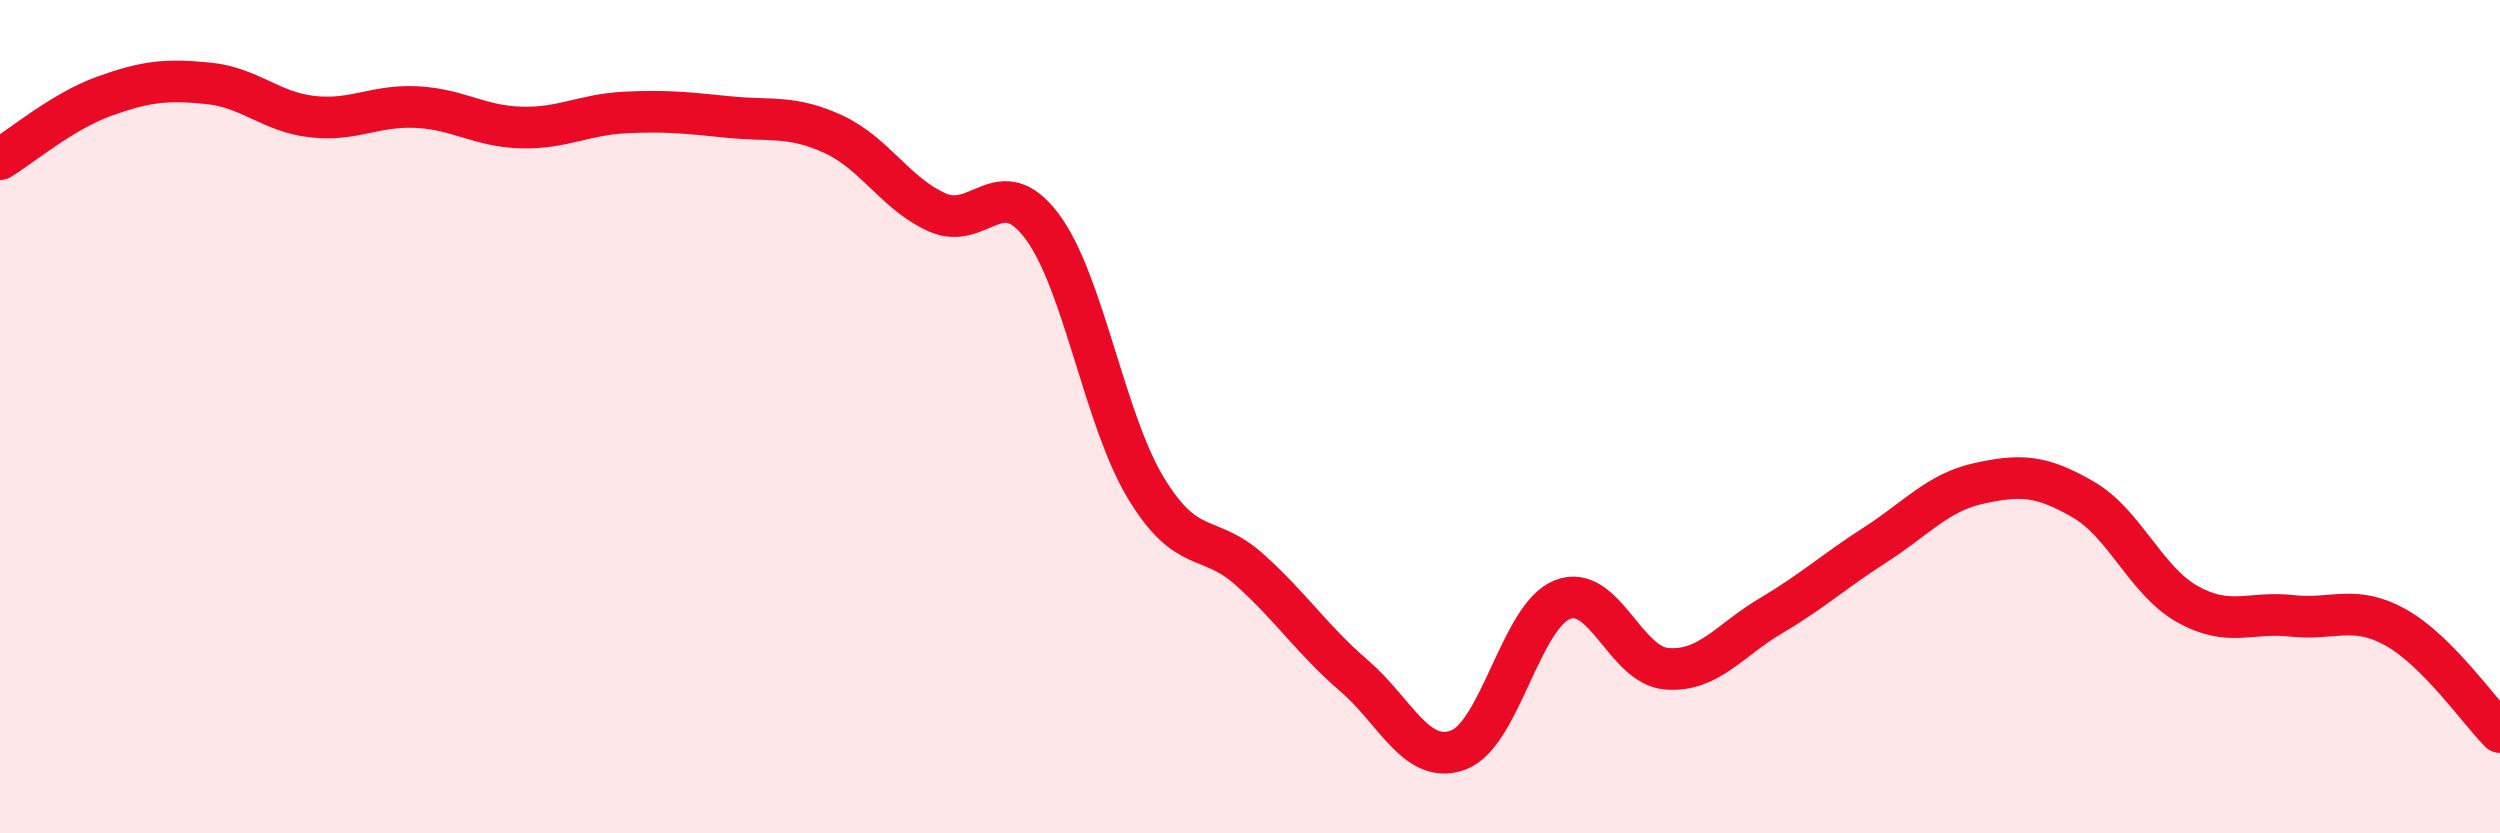
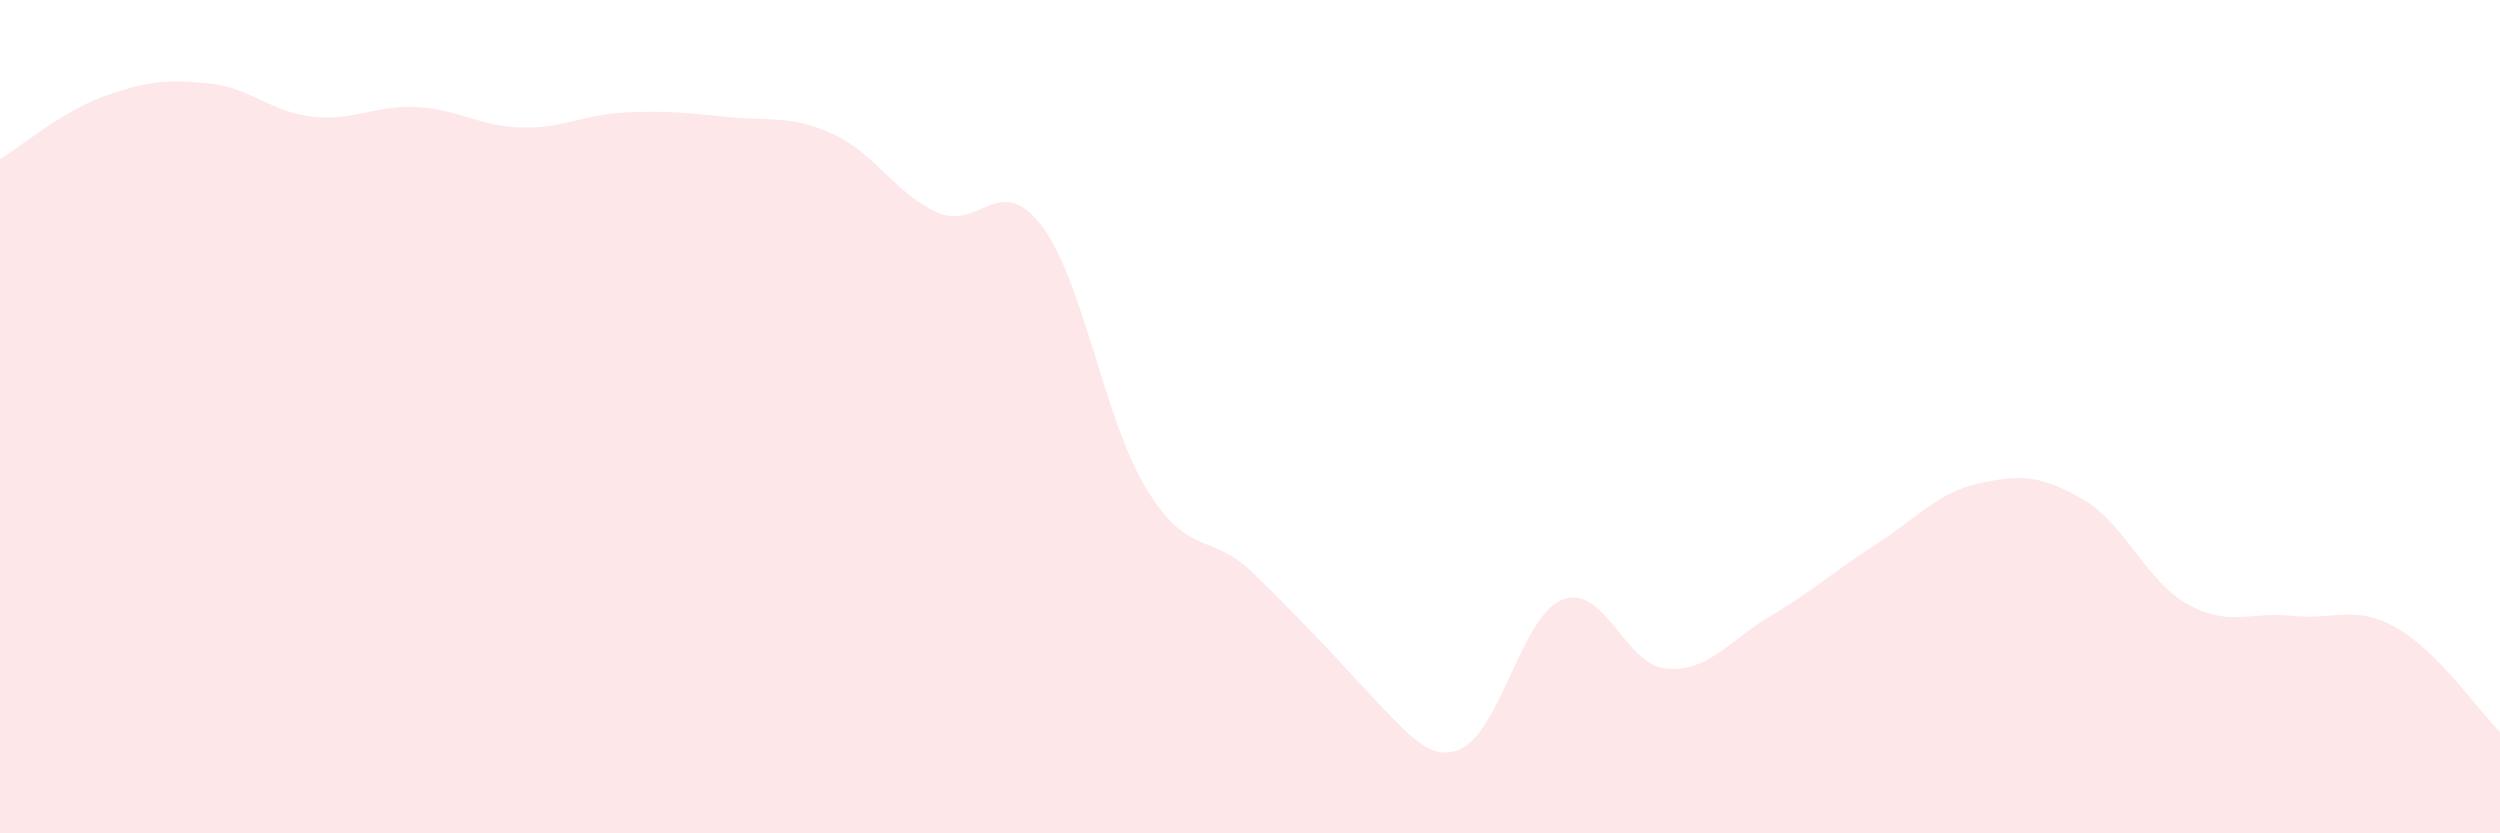
<svg xmlns="http://www.w3.org/2000/svg" width="60" height="20" viewBox="0 0 60 20">
-   <path d="M 0,3.82 C 0.5,3.52 1.5,2.67 2.5,2.31 C 3.5,1.95 4,1.9 5,2 C 6,2.1 6.5,2.69 7.5,2.8 C 8.5,2.91 9,2.52 10,2.57 C 11,2.62 11.5,3.03 12.5,3.06 C 13.5,3.09 14,2.75 15,2.7 C 16,2.65 16.5,2.71 17.5,2.81 C 18.5,2.91 19,2.76 20,3.22 C 21,3.68 21.5,4.66 22.5,5.1 C 23.5,5.54 24,4.1 25,5.42 C 26,6.74 26.5,10.06 27.5,11.71 C 28.5,13.36 29,12.78 30,13.68 C 31,14.58 31.5,15.36 32.5,16.22 C 33.5,17.08 34,18.37 35,18 C 36,17.63 36.5,14.78 37.5,14.39 C 38.5,14 39,15.97 40,16.05 C 41,16.13 41.5,15.37 42.5,14.78 C 43.5,14.19 44,13.72 45,13.08 C 46,12.44 46.5,11.82 47.5,11.6 C 48.5,11.38 49,11.41 50,11.99 C 51,12.57 51.5,13.94 52.5,14.5 C 53.5,15.06 54,14.67 55,14.78 C 56,14.89 56.5,14.5 57.5,15.06 C 58.5,15.62 59.5,17.07 60,17.57L60 20L0 20Z" fill="#EB0A25" opacity="0.1" stroke-linecap="round" stroke-linejoin="round" />
-   <path d="M 0,3.82 C 0.5,3.52 1.5,2.67 2.5,2.31 C 3.5,1.95 4,1.9 5,2 C 6,2.1 6.5,2.69 7.5,2.8 C 8.5,2.91 9,2.52 10,2.57 C 11,2.62 11.5,3.03 12.5,3.06 C 13.5,3.09 14,2.75 15,2.7 C 16,2.65 16.5,2.71 17.5,2.81 C 18.5,2.91 19,2.76 20,3.22 C 21,3.68 21.5,4.66 22.5,5.1 C 23.5,5.54 24,4.1 25,5.42 C 26,6.74 26.5,10.06 27.5,11.71 C 28.5,13.36 29,12.78 30,13.68 C 31,14.58 31.5,15.36 32.5,16.22 C 33.5,17.08 34,18.37 35,18 C 36,17.63 36.5,14.78 37.5,14.39 C 38.5,14 39,15.97 40,16.05 C 41,16.13 41.5,15.37 42.5,14.78 C 43.5,14.19 44,13.72 45,13.08 C 46,12.44 46.5,11.82 47.5,11.6 C 48.5,11.38 49,11.41 50,11.99 C 51,12.57 51.5,13.94 52.5,14.5 C 53.5,15.06 54,14.67 55,14.78 C 56,14.89 56.5,14.5 57.5,15.06 C 58.5,15.62 59.5,17.07 60,17.57" stroke="#EB0A25" stroke-width="1" fill="none" stroke-linecap="round" stroke-linejoin="round" />
+   <path d="M 0,3.82 C 0.5,3.52 1.5,2.67 2.5,2.31 C 3.5,1.95 4,1.9 5,2 C 6,2.1 6.5,2.69 7.5,2.8 C 8.5,2.91 9,2.52 10,2.57 C 11,2.62 11.5,3.03 12.5,3.06 C 13.5,3.09 14,2.75 15,2.7 C 16,2.65 16.5,2.71 17.5,2.81 C 18.5,2.91 19,2.76 20,3.22 C 21,3.68 21.5,4.66 22.5,5.1 C 23.5,5.54 24,4.1 25,5.42 C 26,6.74 26.5,10.06 27.5,11.71 C 28.5,13.36 29,12.78 30,13.68 C 33.5,17.08 34,18.37 35,18 C 36,17.63 36.5,14.78 37.5,14.39 C 38.5,14 39,15.97 40,16.05 C 41,16.13 41.5,15.37 42.5,14.78 C 43.5,14.19 44,13.72 45,13.08 C 46,12.44 46.5,11.82 47.5,11.6 C 48.5,11.38 49,11.41 50,11.99 C 51,12.57 51.5,13.94 52.5,14.5 C 53.5,15.06 54,14.67 55,14.78 C 56,14.89 56.5,14.5 57.5,15.06 C 58.5,15.62 59.5,17.07 60,17.57L60 20L0 20Z" fill="#EB0A25" opacity="0.1" stroke-linecap="round" stroke-linejoin="round" />
</svg>